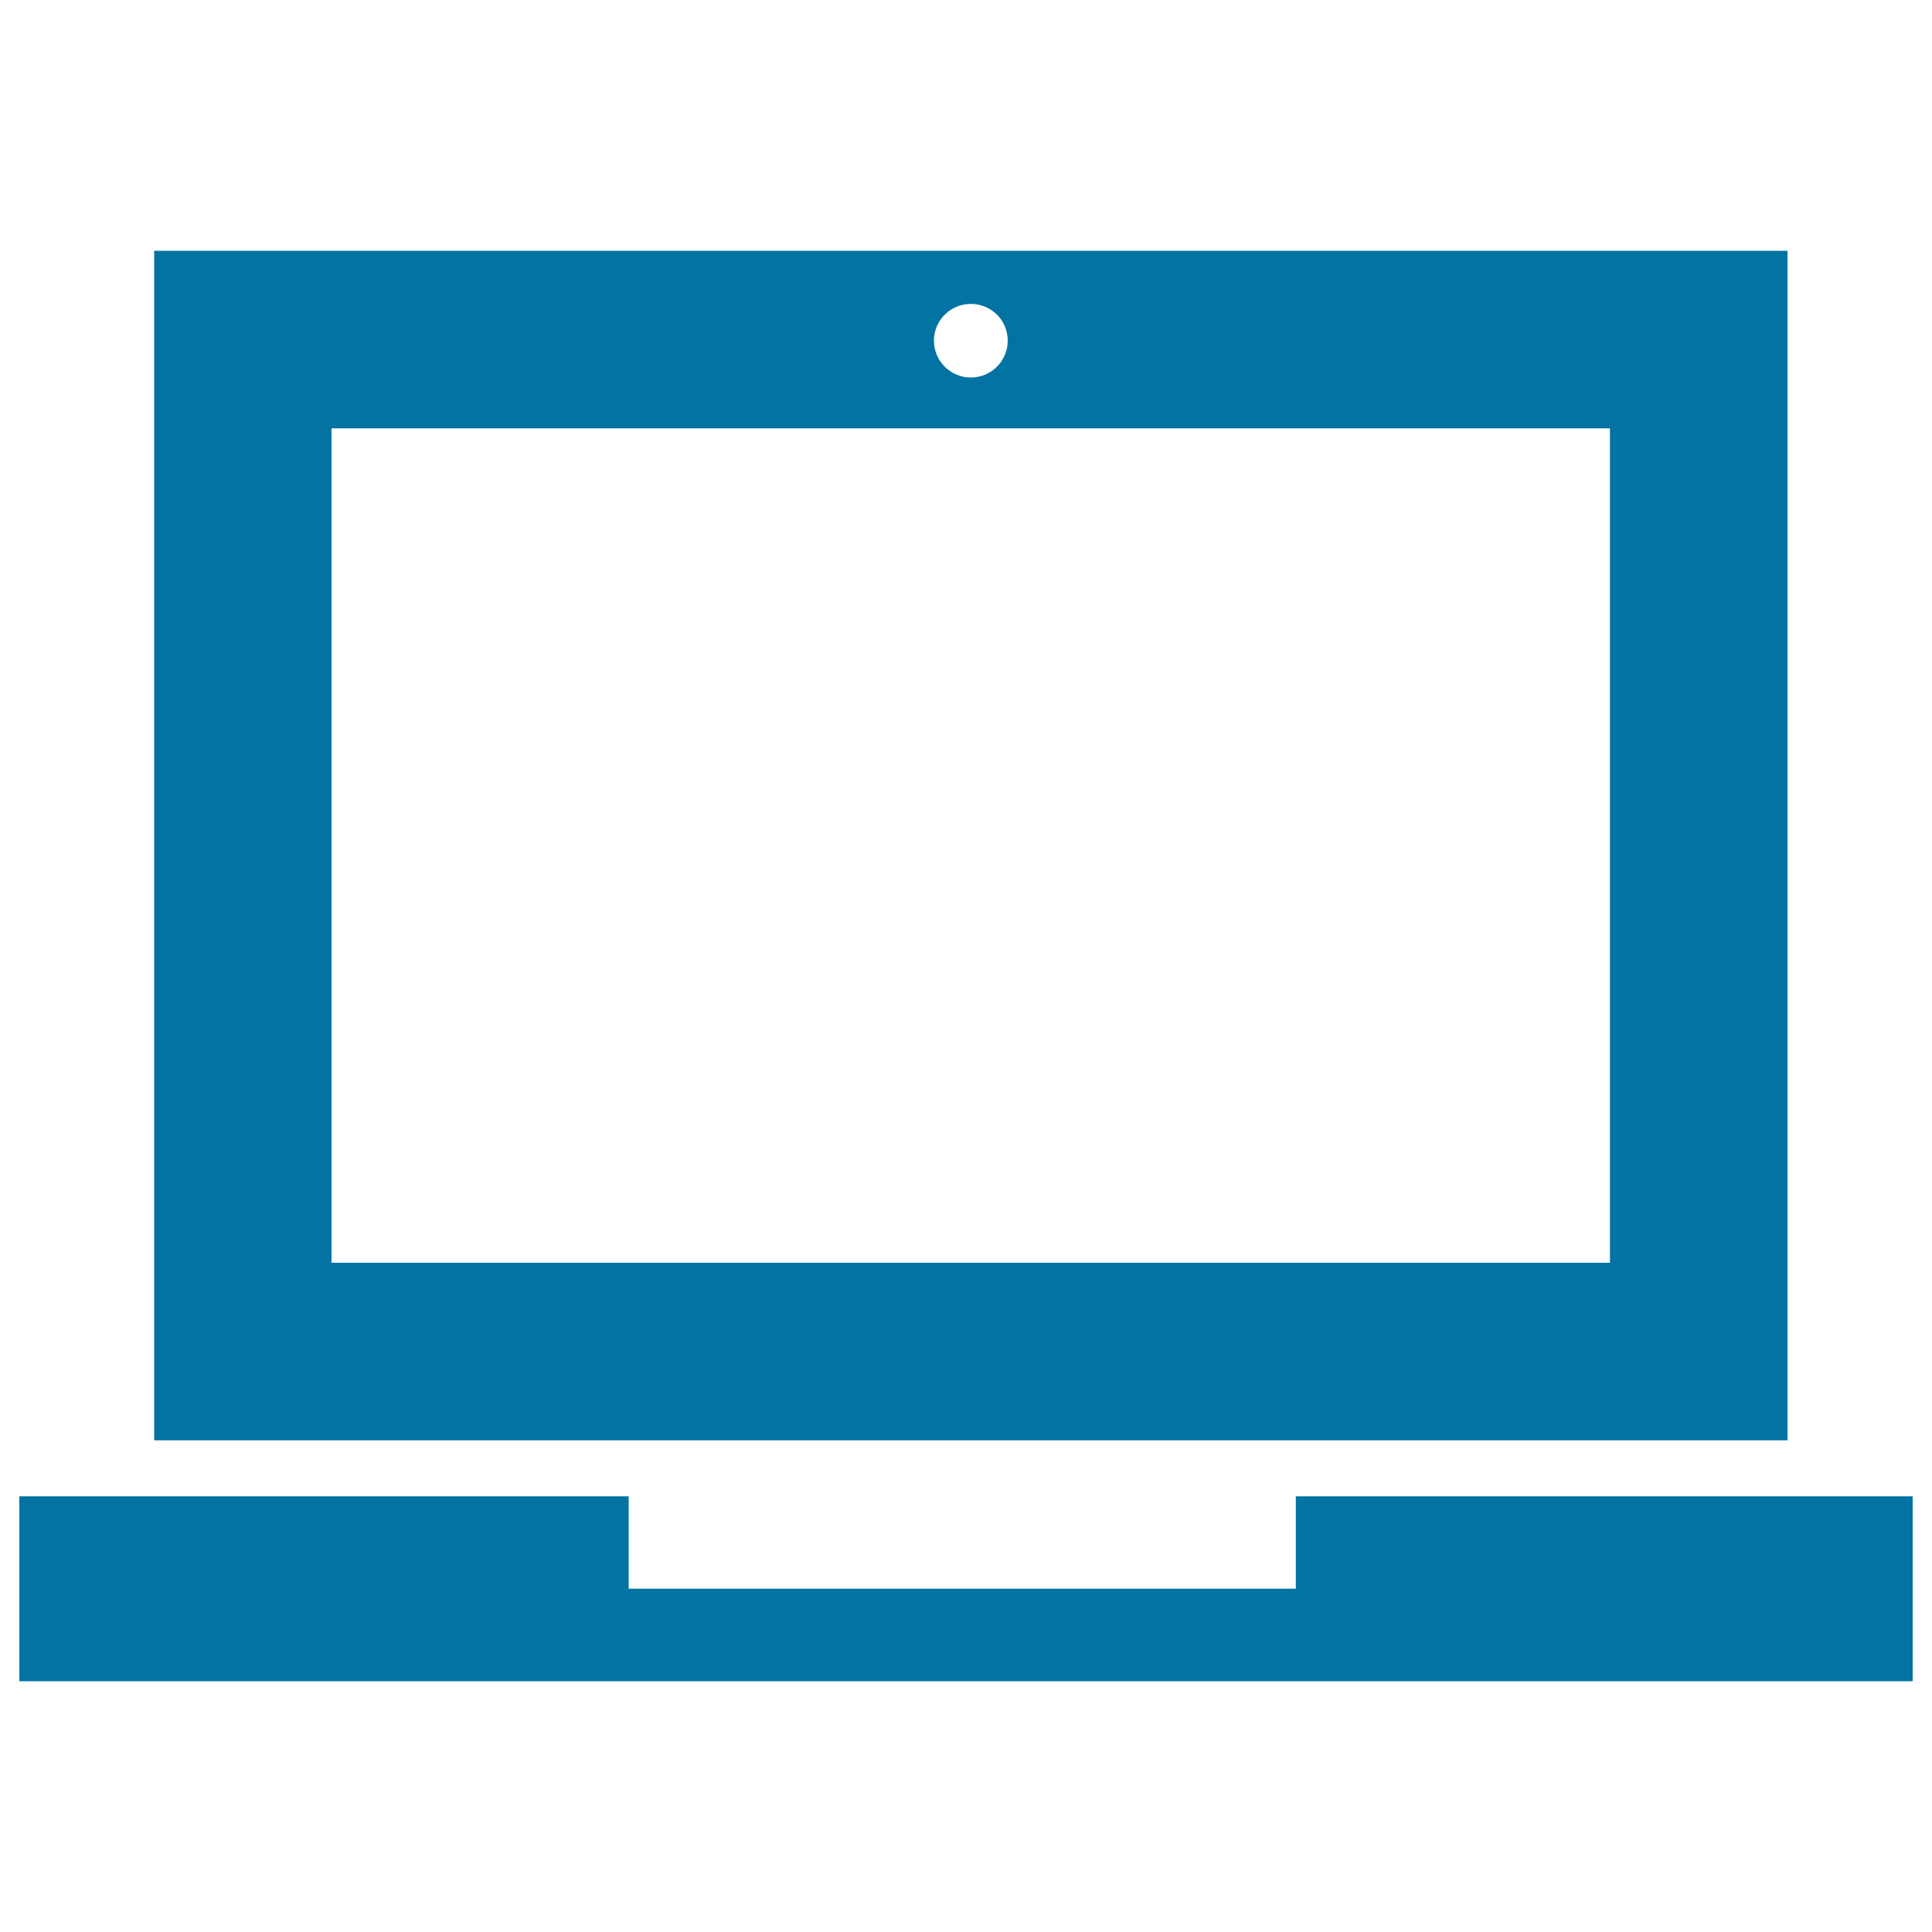
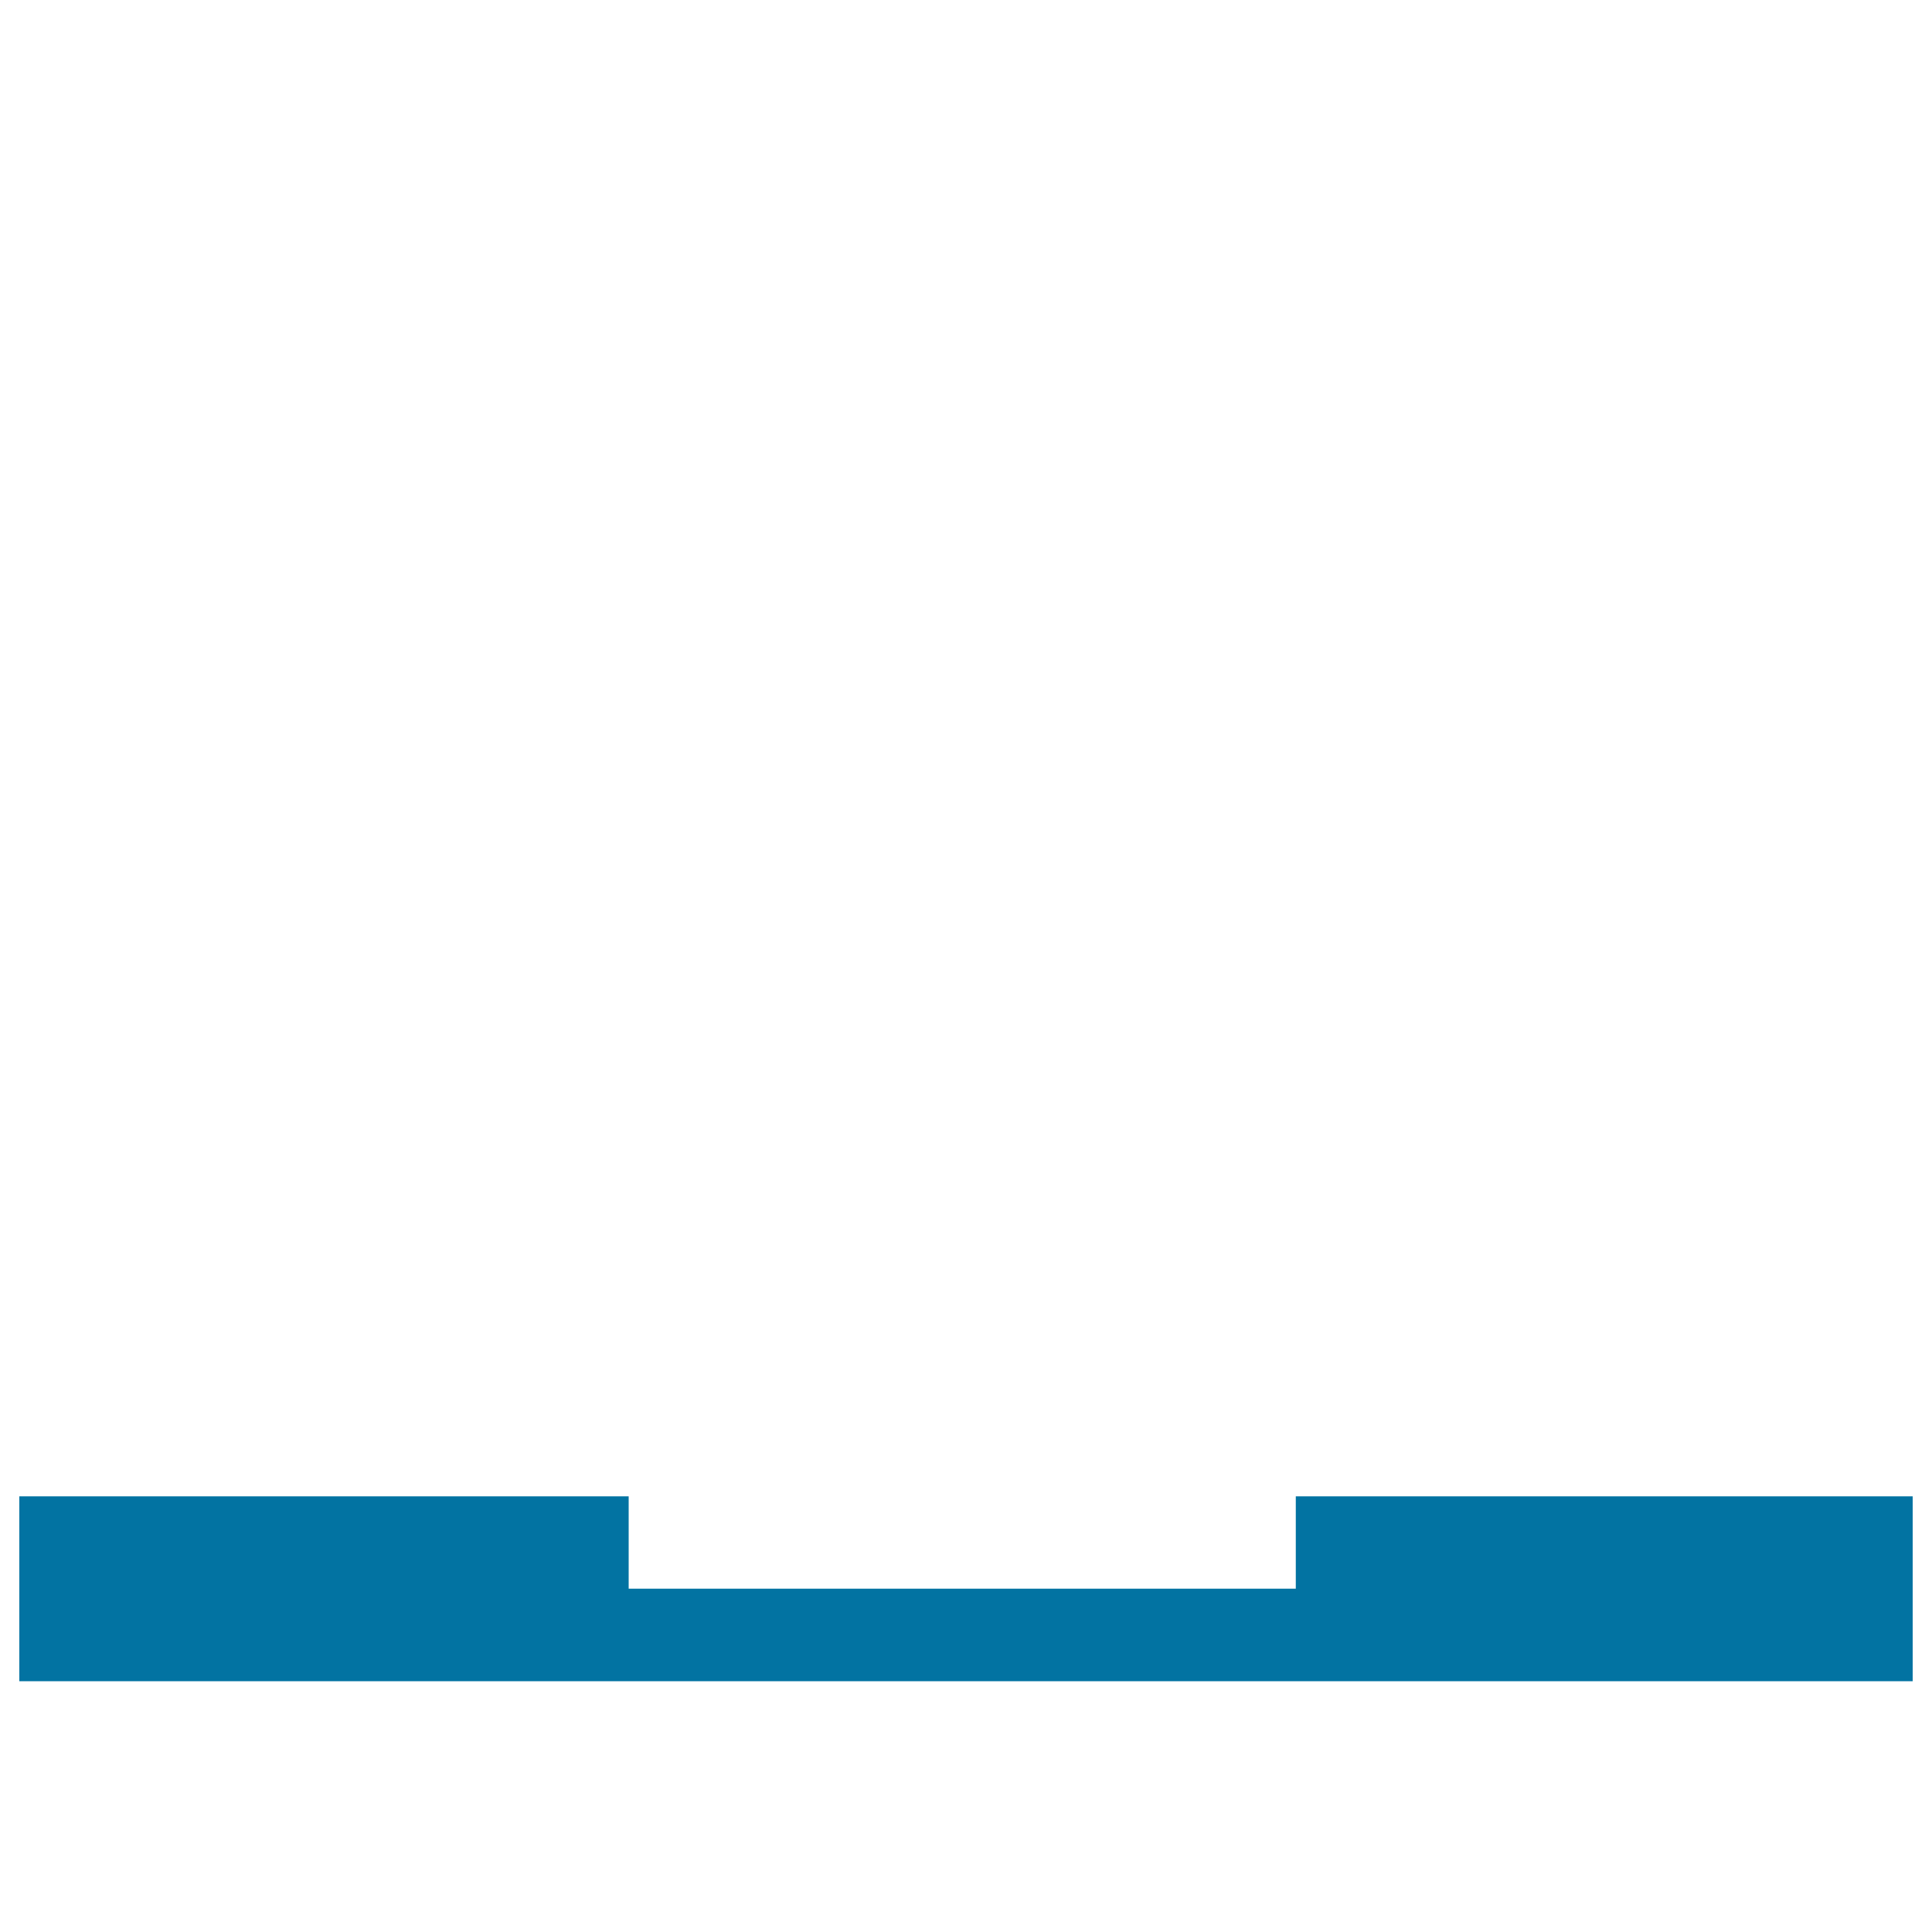
<svg xmlns="http://www.w3.org/2000/svg" viewBox="0 0 1000 1000" style="fill:#0273a2">
  <title>Laptop SVG icon</title>
  <g>
    <g>
-       <path d="M925.2,129.8H79.8v615.7h845.4V129.8L925.2,129.8z M502.5,157.3c10.5,0,19.1,8.4,19.1,19c0,10.5-8.5,19.1-19.1,19.1c-10.5,0-19.1-8.5-19.1-19.1C483.4,165.8,492,157.3,502.5,157.3z M833.3,653.6H171.6V221.7h661.7V653.6z" />
      <polygon points="670.7,774.5 670.7,822.3 325.4,822.3 325.4,774.5 10,774.5 10,870.2 990,870.2 990,774.5 " />
    </g>
  </g>
</svg>